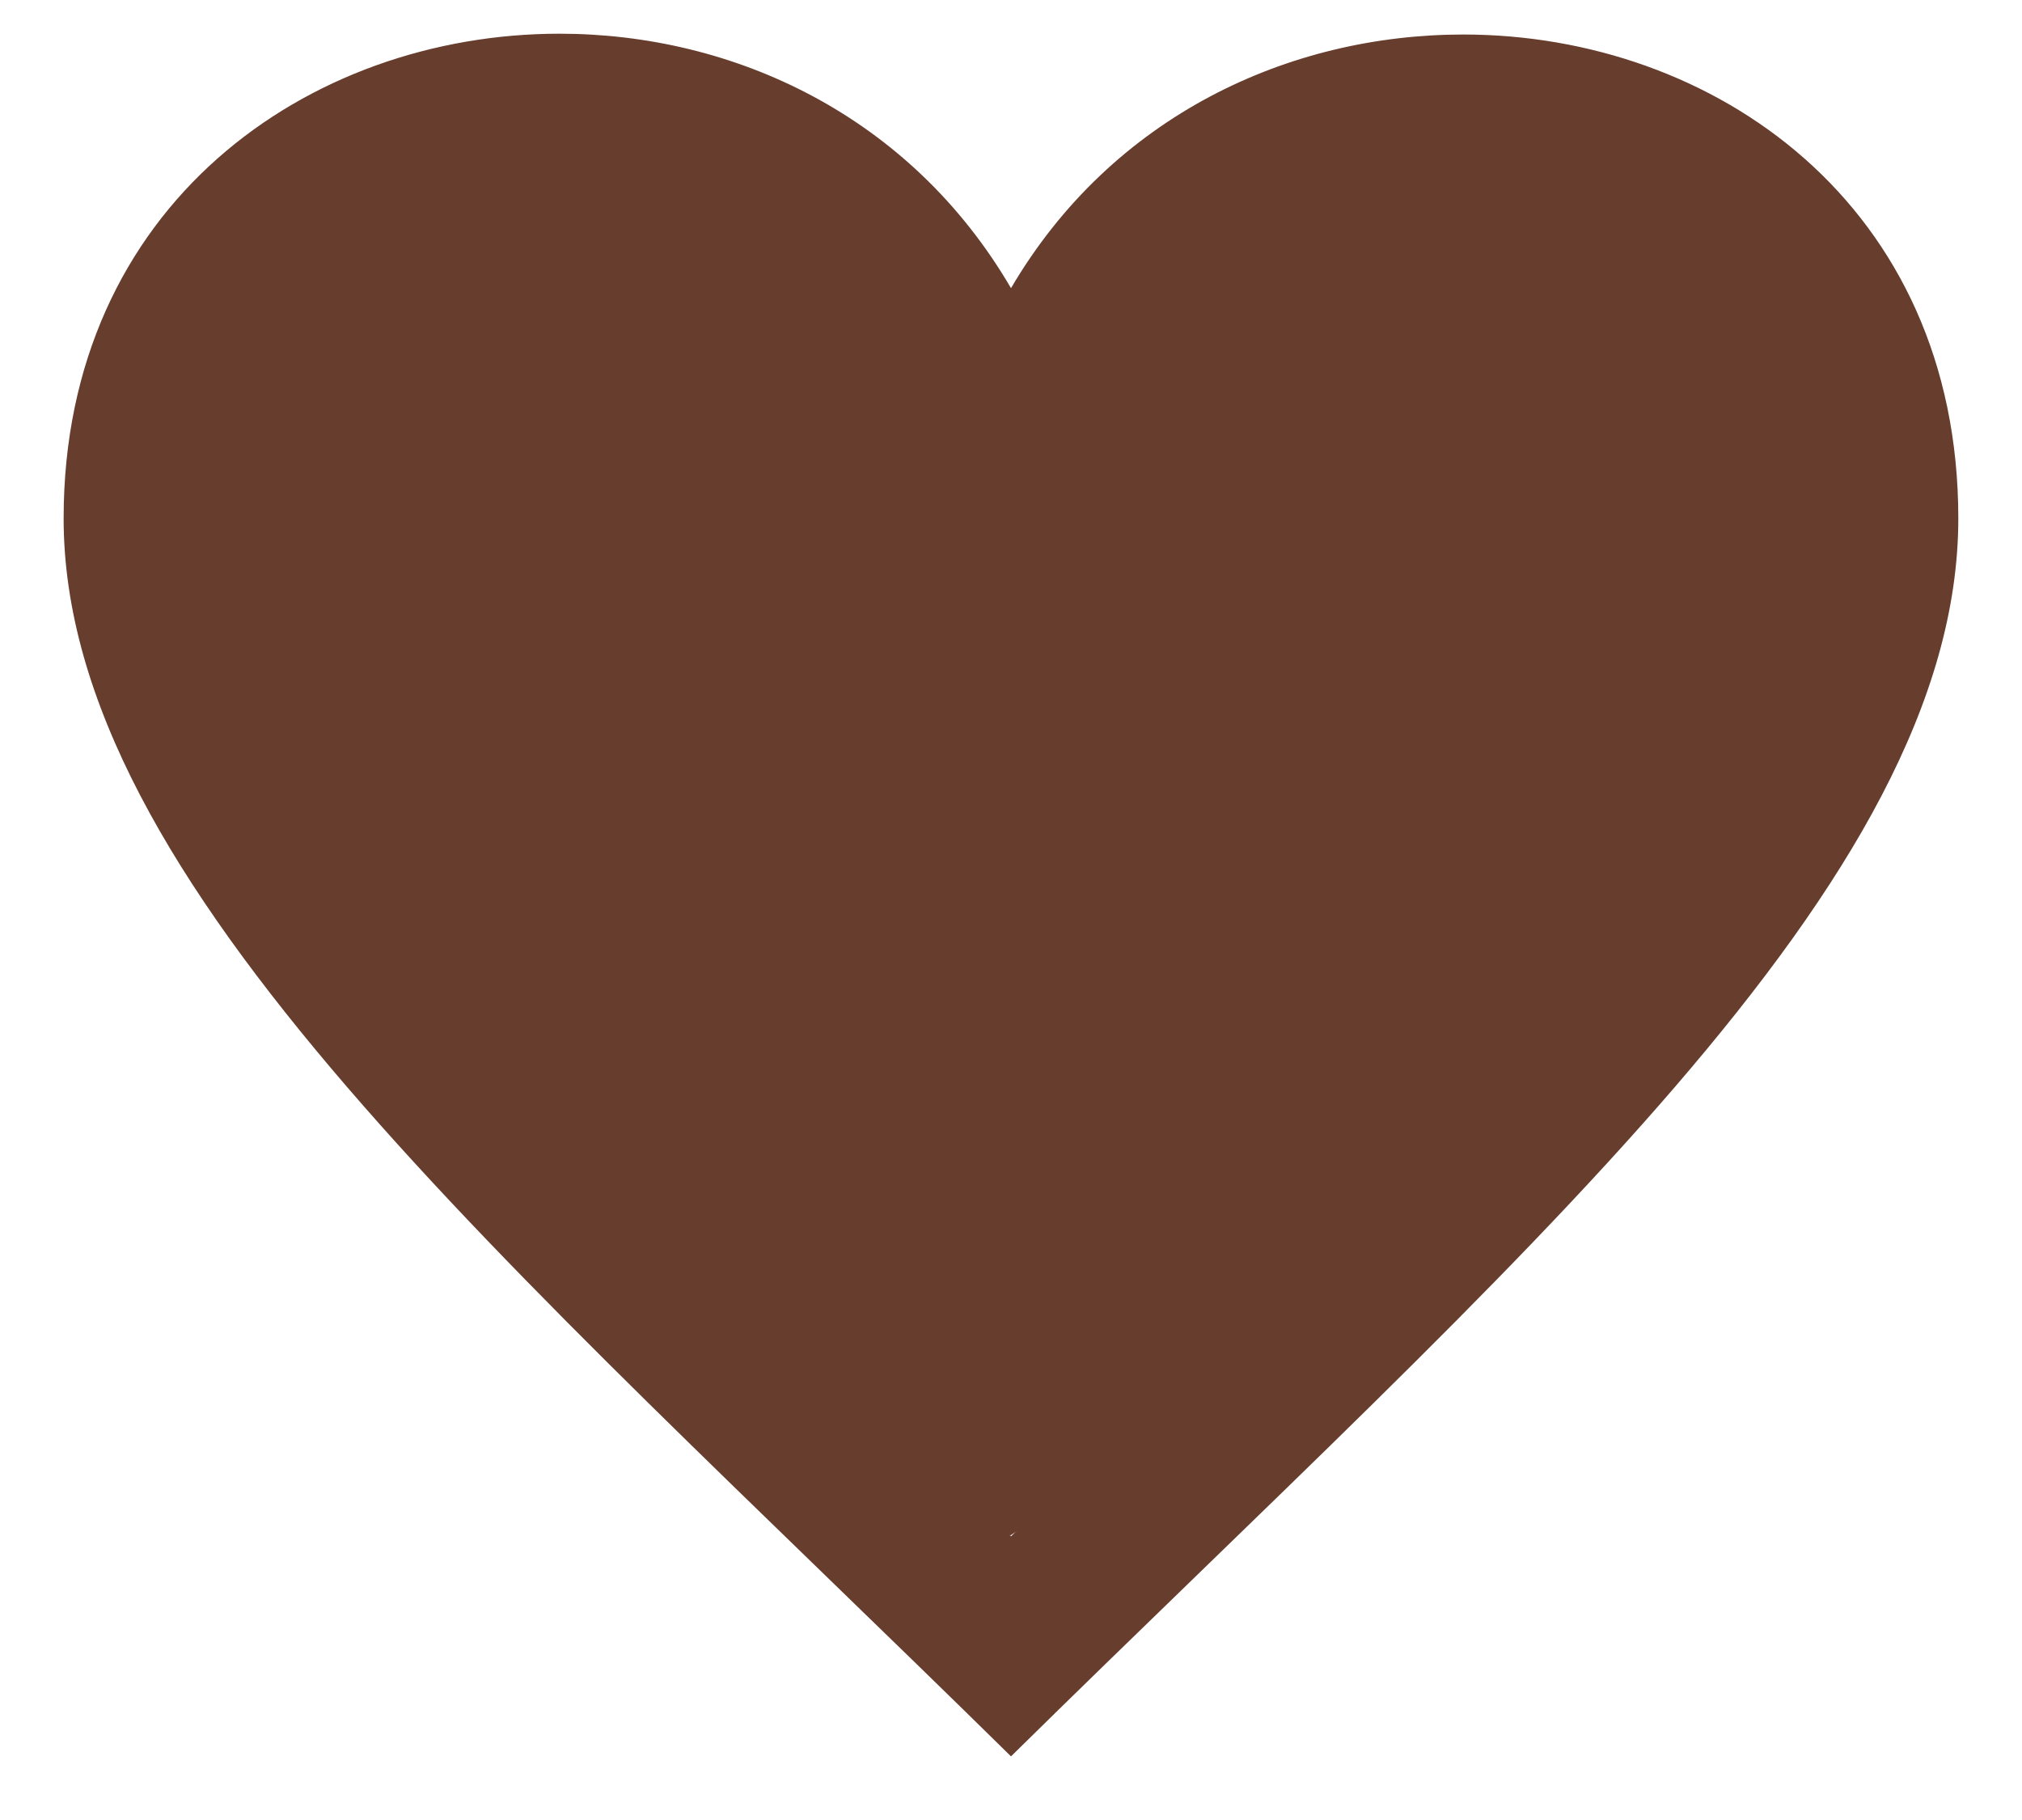
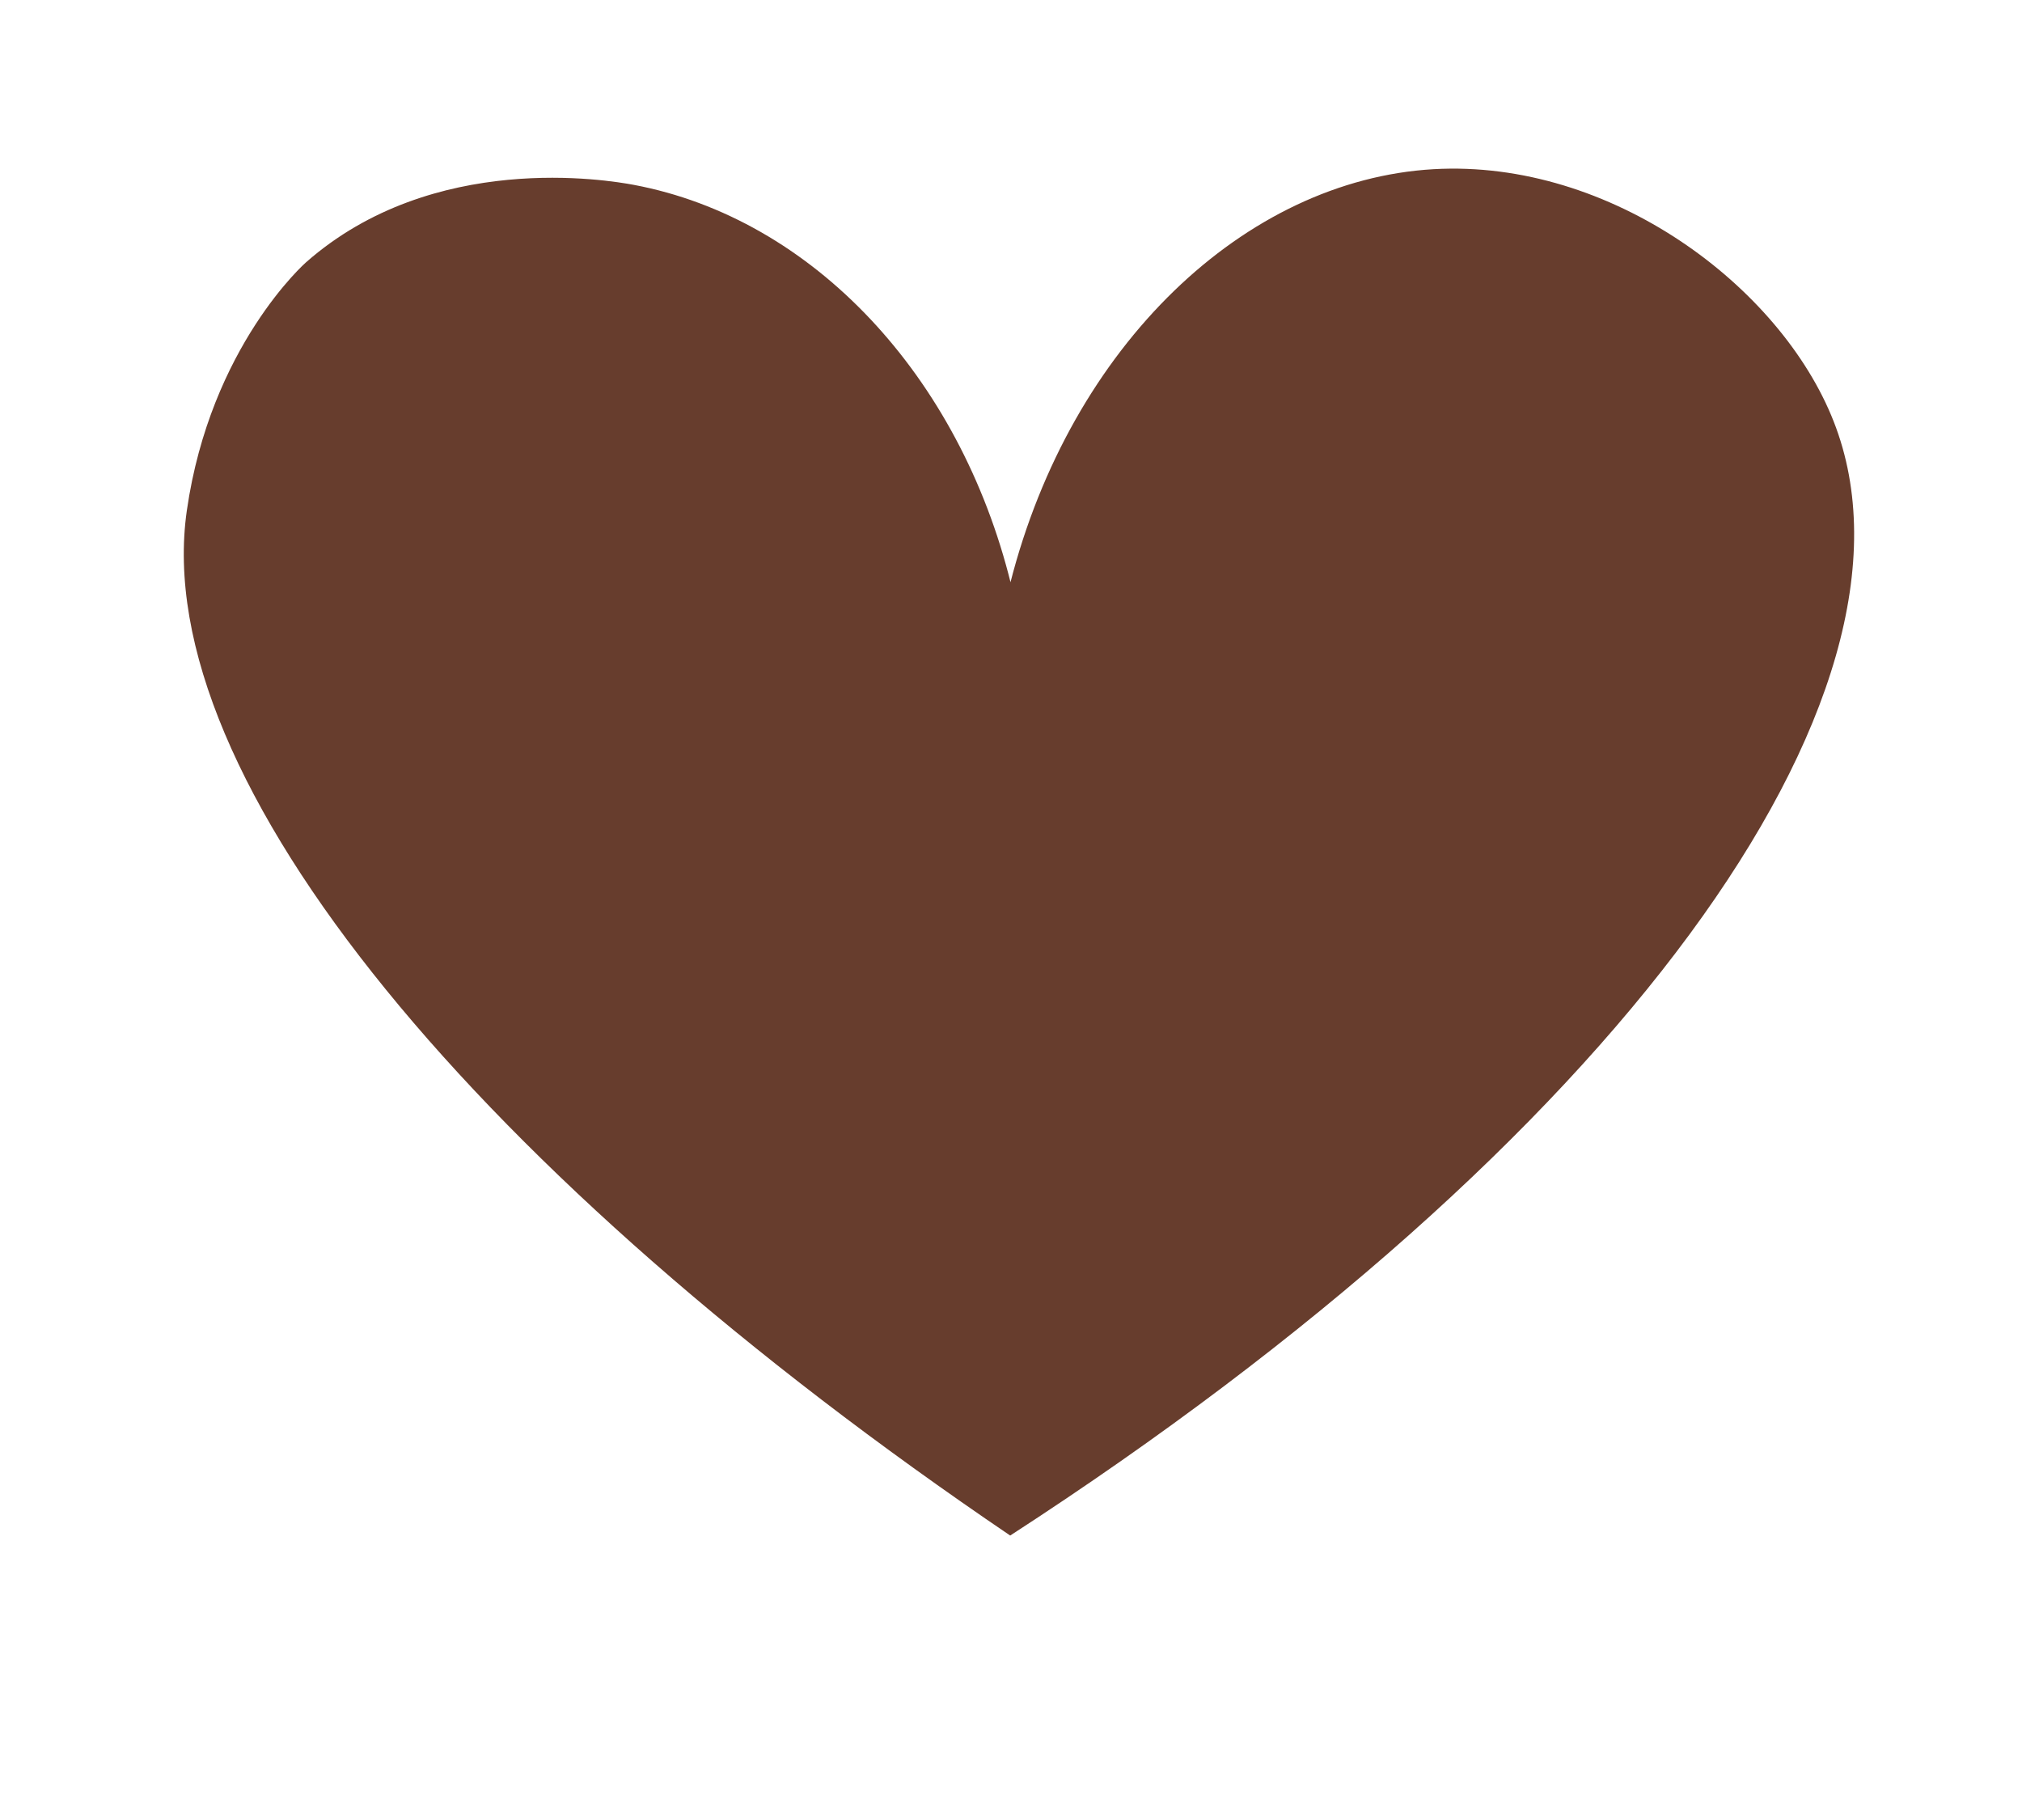
<svg xmlns="http://www.w3.org/2000/svg" width="30" height="27" viewBox="0 0 30 27" fill="none">
  <g clip-path="url(#clip0_155_472)">
    <path d="M15 8.666C14.239 5.576 12.06 3.241 9.401 2.742C9.026 2.672 6.426 2.231 4.54 3.892C4.54 3.892 3.123 5.135 2.772 7.574C2.198 11.559 7.141 17.46 14.988 22.78C23.972 16.96 28.81 10.327 27.205 6.25C26.42 4.252 23.902 2.359 21.267 2.51C18.479 2.672 15.89 5.112 14.988 8.655L15 8.666Z" fill="#673D2D" />
-     <path d="M8.3 2.823C12.095 2.823 14.121 6.877 15 8.666C15.878 6.866 17.893 2.835 21.711 2.835C24.124 2.835 26.713 4.357 26.713 7.69C26.713 11.686 21.161 16.809 15 22.791C8.839 16.809 3.287 11.686 3.287 7.69C3.287 4.589 5.594 2.823 8.3 2.823ZM8.3 0.5C4.575 0.5 0.944 3.044 0.944 7.69C0.944 13.104 7.468 18.644 15 26.056C22.531 18.644 29.055 13.104 29.055 7.69C29.055 3.032 25.424 0.512 21.711 0.512C19.123 0.512 16.499 1.72 15 4.275C13.501 1.708 10.877 0.5 8.3 0.5Z" fill="#673D2D" />
  </g>
  <defs>
    <clipPath id="clip0_155_472">
      <rect width="28.111" height="25.556" fill="white" transform="translate(0.944 0.5)" />
    </clipPath>
  </defs>
</svg>